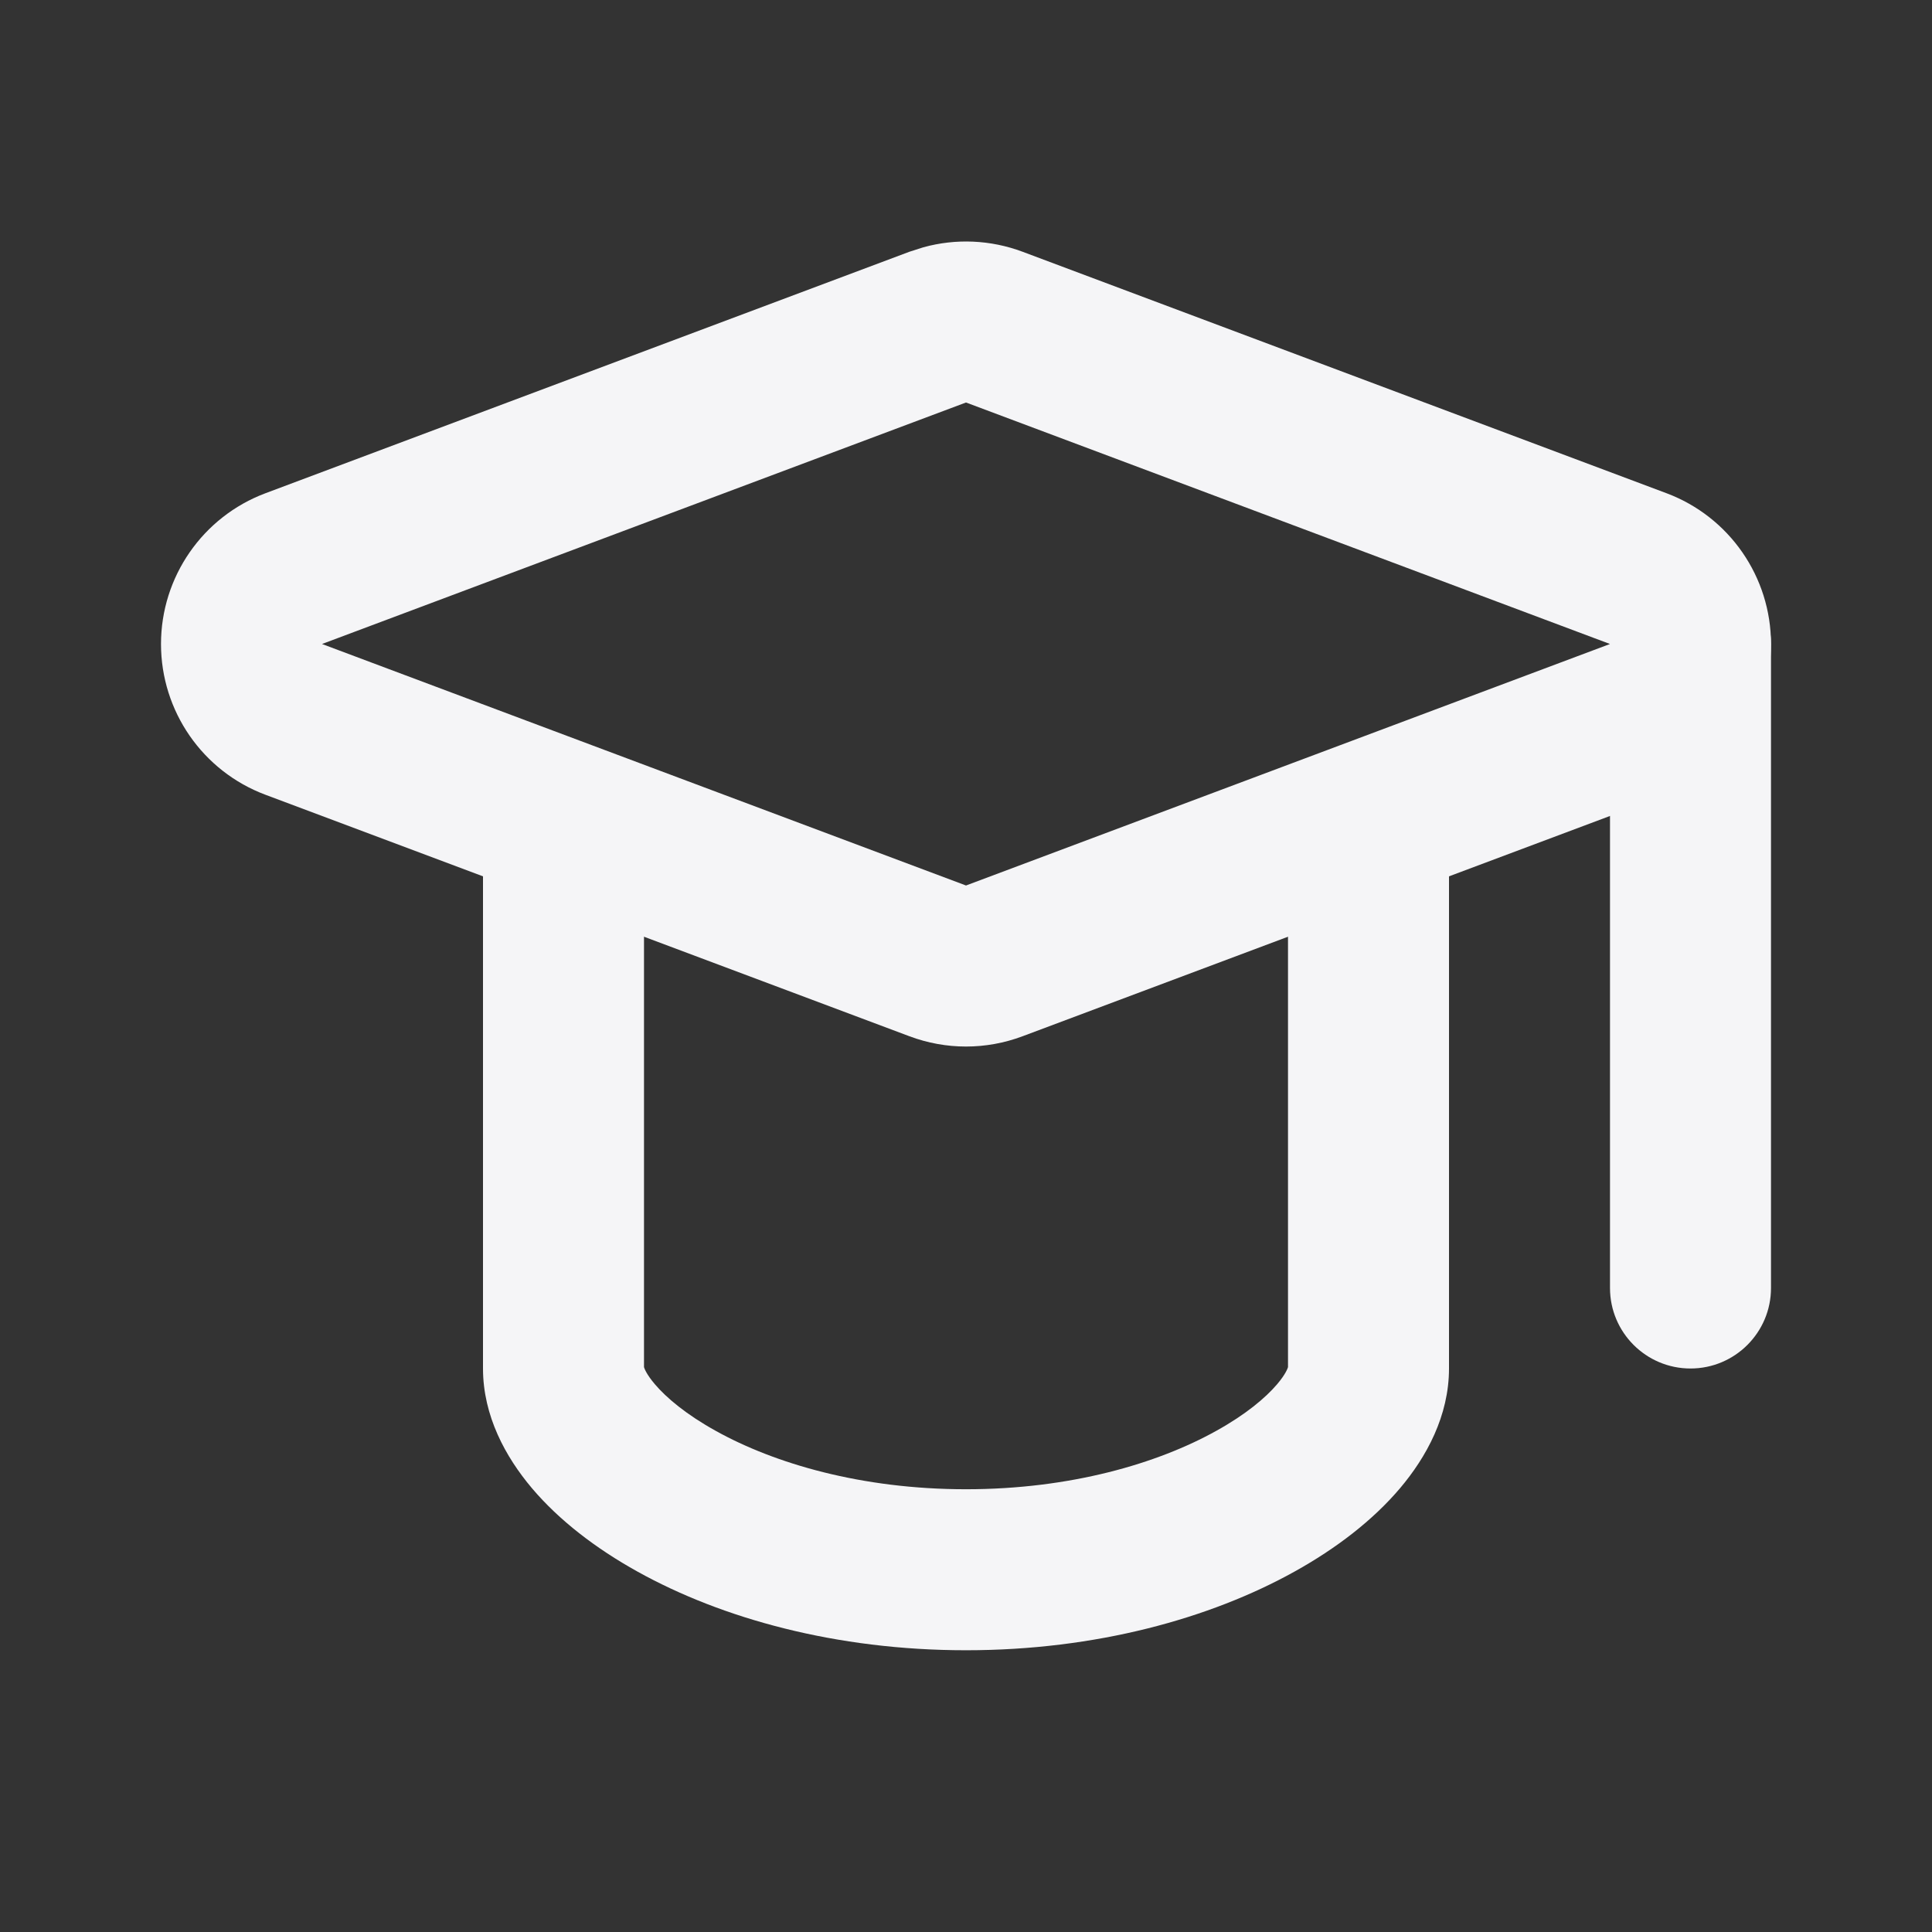
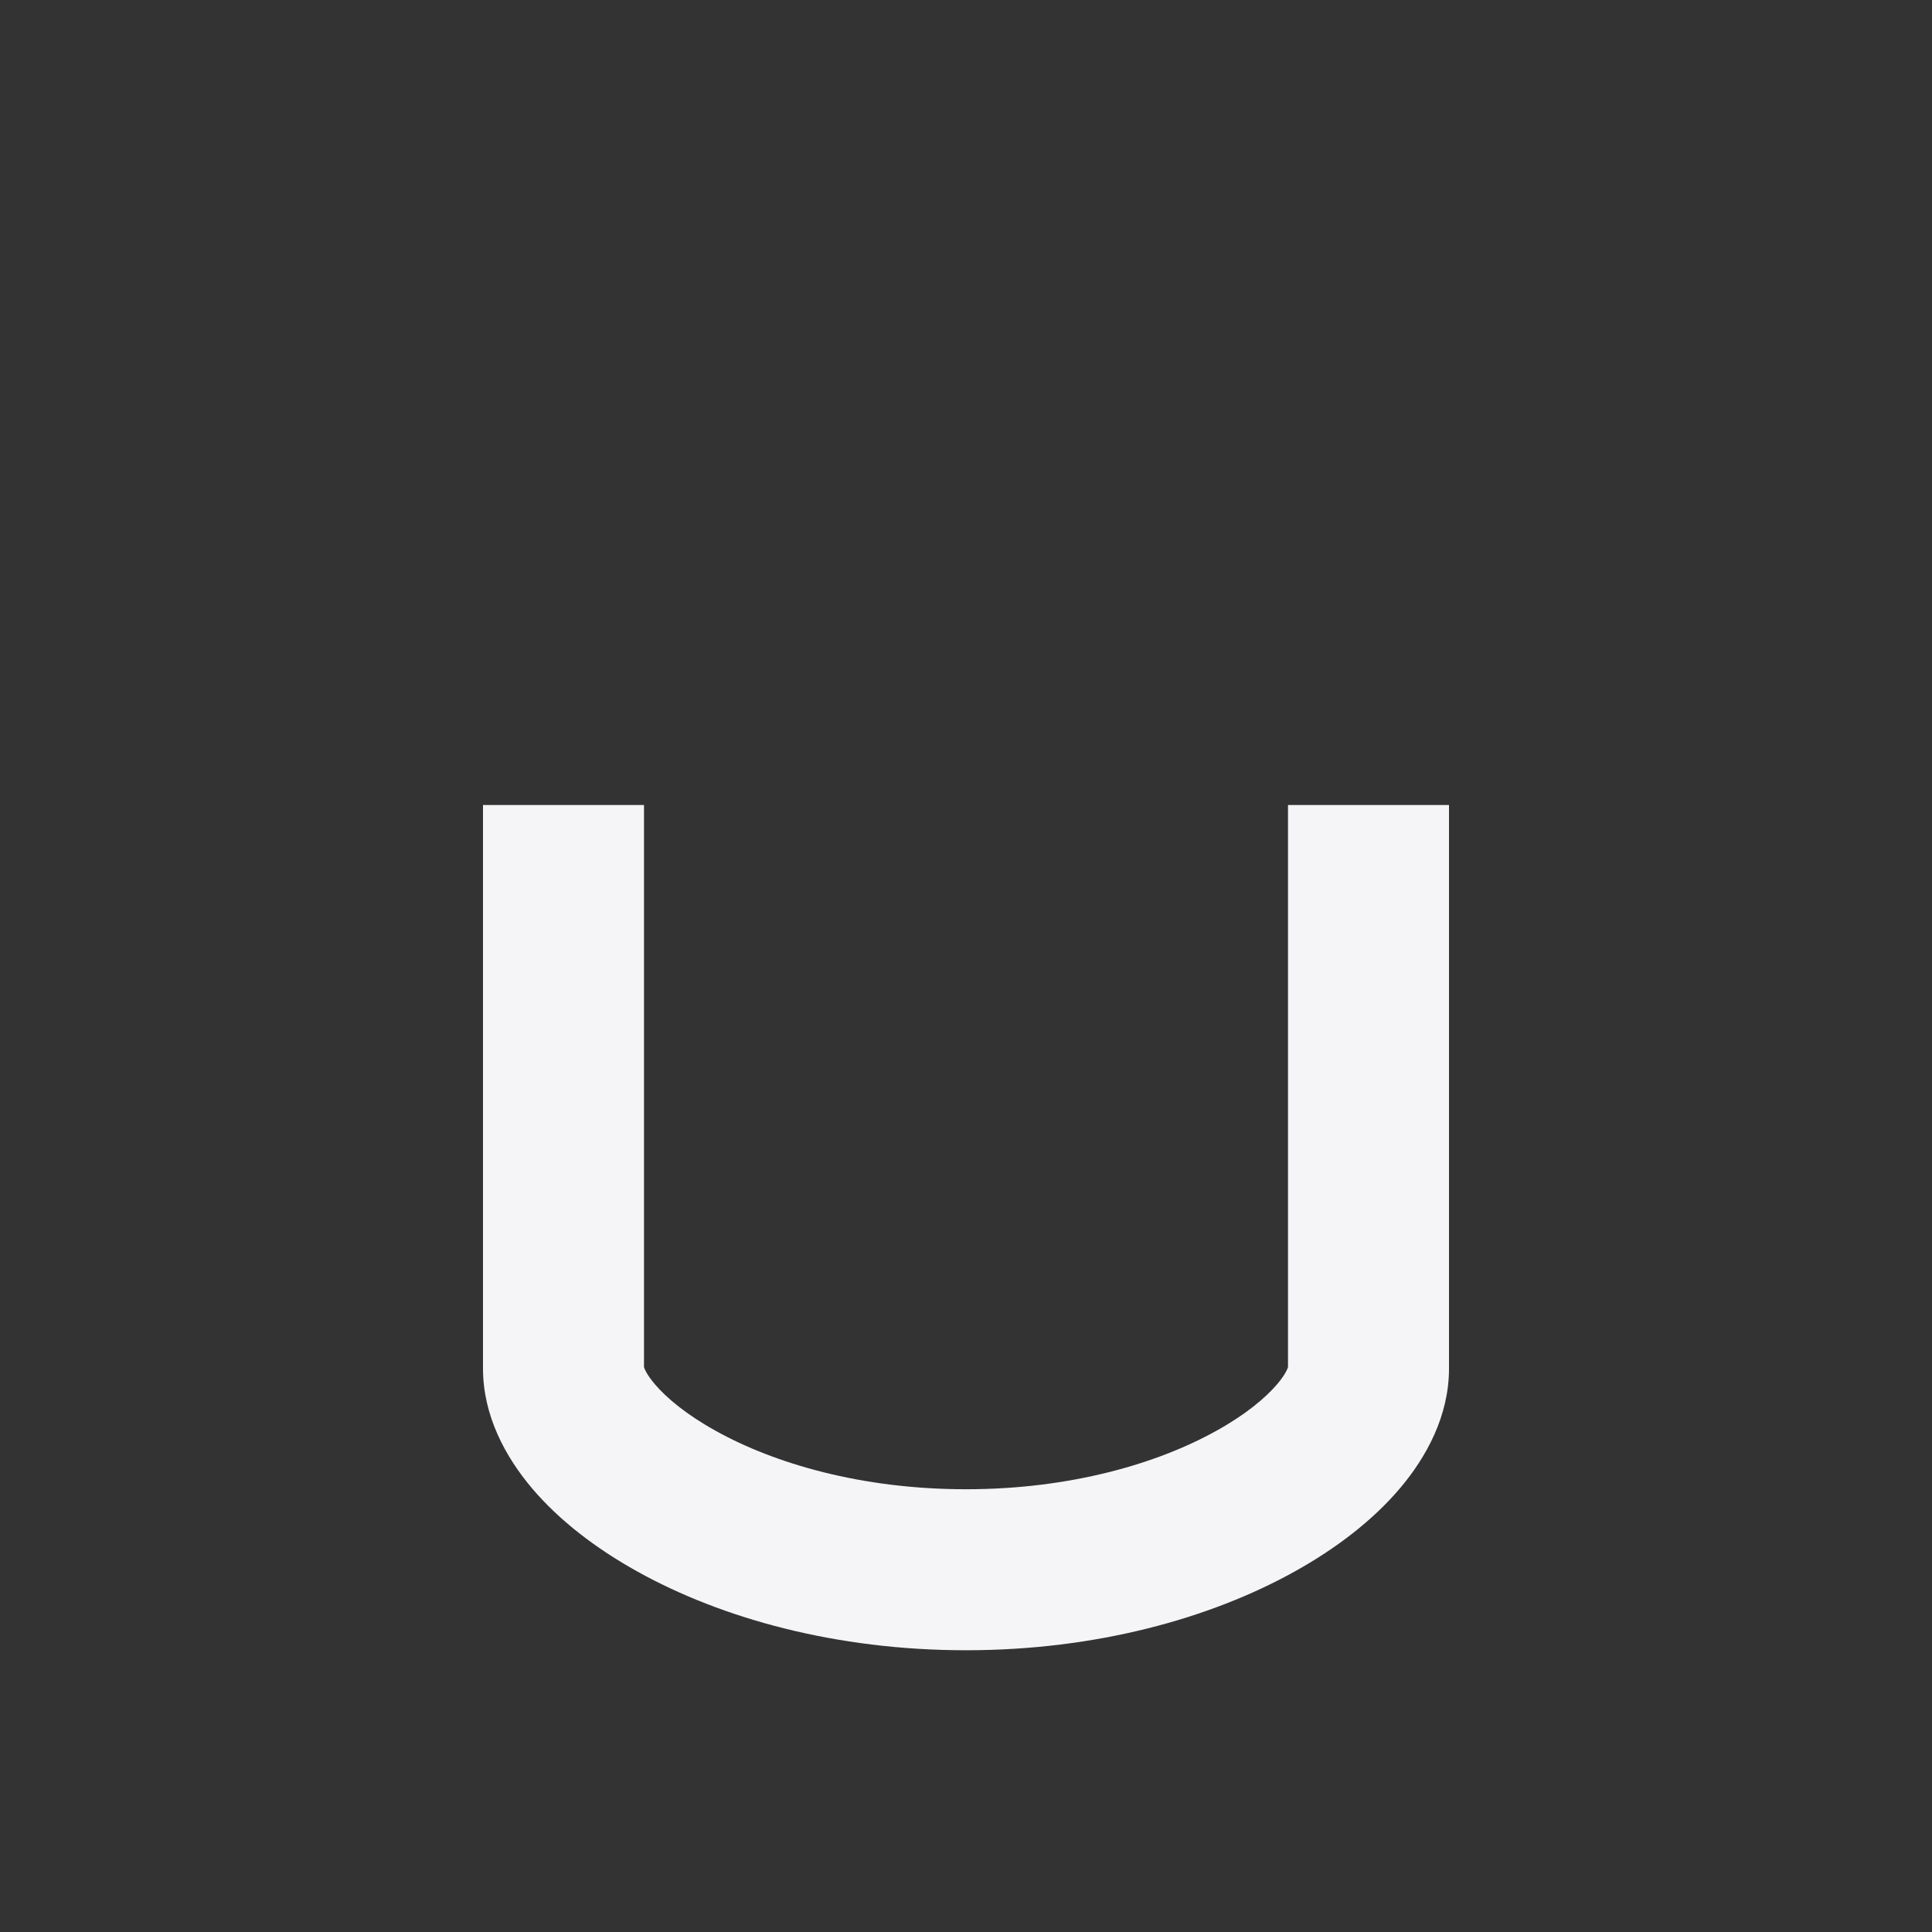
<svg xmlns="http://www.w3.org/2000/svg" width="24" height="24" viewBox="0 0 24 24" fill="none">
  <rect x="0" y="0" width="24" height="24" fill="#333333" stroke="none" />
-   <path d="M11.47 3.072C11.875 2.96 12.306 2.979 12.702 3.127L20.702 6.127C21.483 6.42 22 7.167 22 8C22 8.834 21.483 9.581 20.702 9.873L12.702 12.873C12.249 13.043 11.751 13.043 11.298 12.873L3.298 9.873C2.517 9.581 2 8.834 2 8C2 7.167 2.517 6.42 3.298 6.127L11.298 3.127L11.47 3.072ZM4 8L12 11L20 8L12 5L4 8Z" fill="#F5F5F7" />
  <path d="M18 17C18 17.589 17.719 18.1 17.392 18.487C17.055 18.885 16.6 19.235 16.079 19.524C15.035 20.104 13.616 20.5 12 20.5C10.384 20.5 8.965 20.104 7.921 19.524C7.4 19.235 6.945 18.885 6.608 18.487C6.281 18.1 6 17.589 6 17V10H8V16.983C8.004 16.996 8.027 17.068 8.134 17.194C8.279 17.365 8.527 17.573 8.892 17.775C9.618 18.179 10.699 18.5 12 18.5C13.301 18.5 14.382 18.179 15.108 17.775C15.473 17.573 15.721 17.365 15.866 17.194C15.973 17.068 15.996 16.996 16 16.983V10H18V17Z" fill="#F5F5F7" />
-   <path d="M20 16V8C20 7.448 20.448 7 21 7C21.552 7 22 7.448 22 8V16C22 16.552 21.552 17 21 17C20.448 17 20 16.552 20 16Z" fill="#F5F5F7" />
</svg>